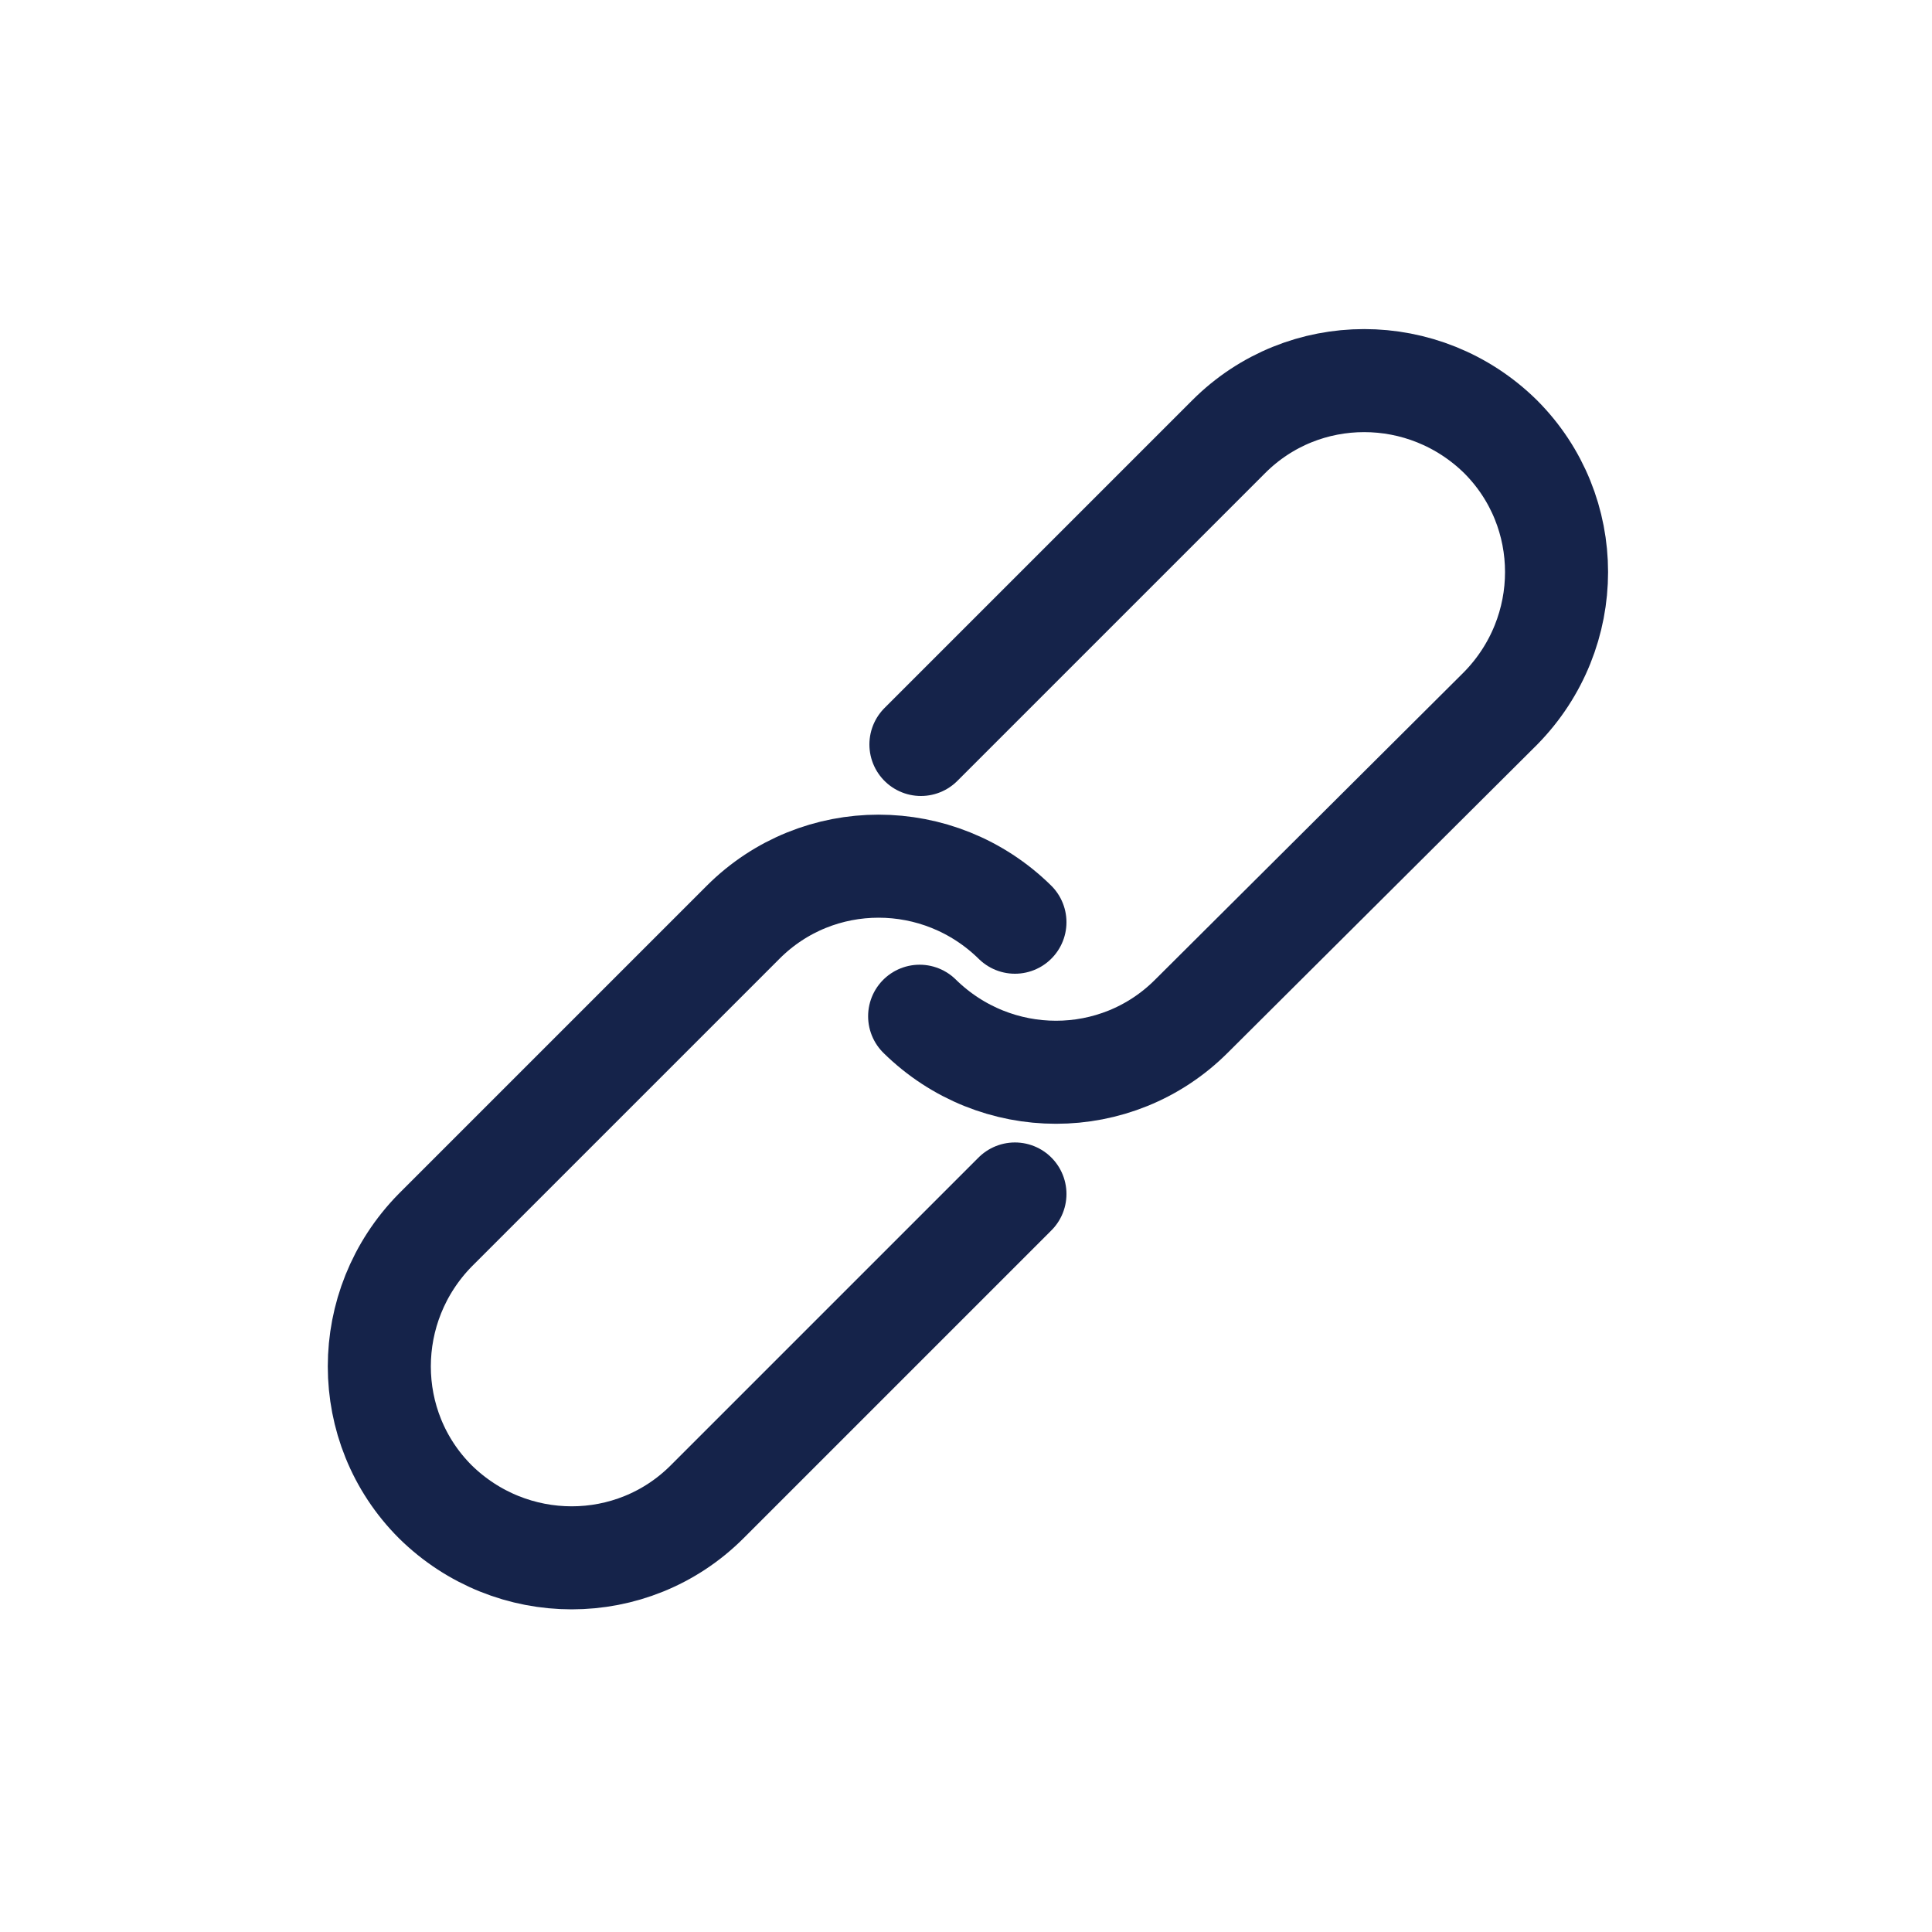
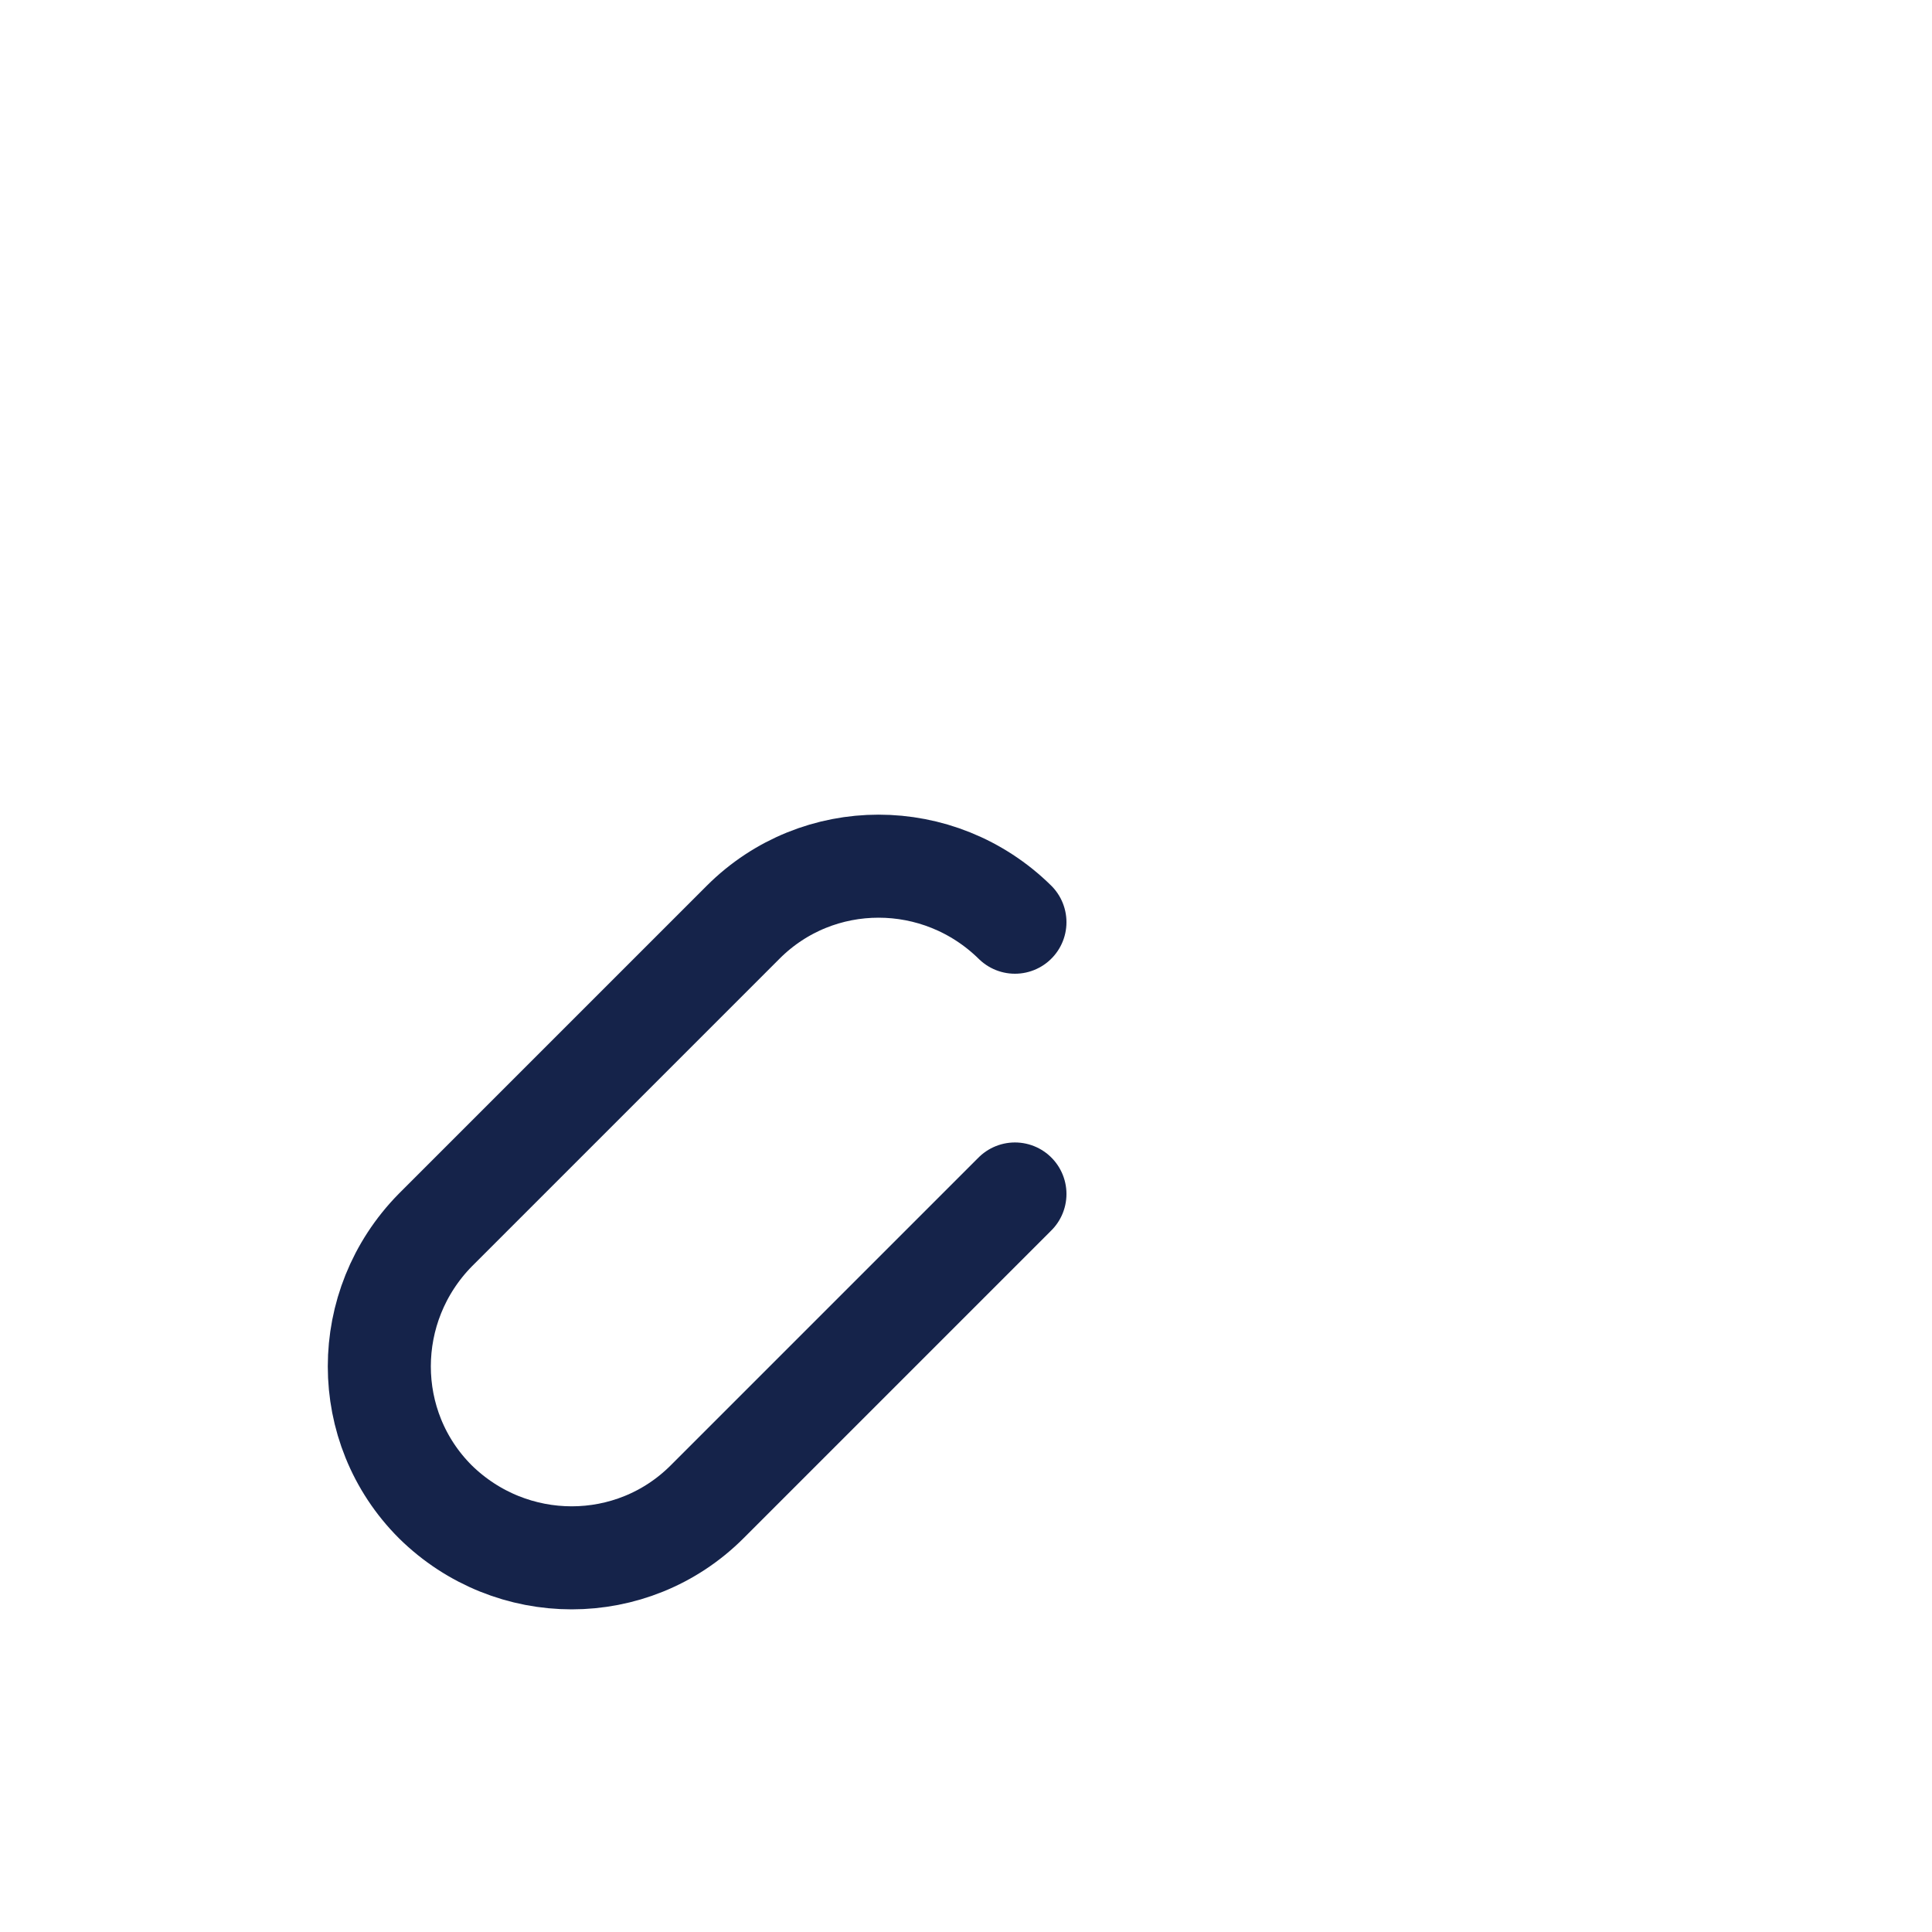
<svg xmlns="http://www.w3.org/2000/svg" version="1.1" id="Layer_1" x="0" y="0" viewBox="0 0 150 150" xml:space="preserve" width="150px" height="150px">
  <style>
    .st0{fill:none;stroke:#15234a;stroke-width:8;stroke-linecap:round;stroke-linejoin:round;stroke-miterlimit:10}
  </style>
-   <path class="st0" d="M71.5 57.8l23.9-23.9c5.8-5.8 15.2-5.8 21.1 0 5.8 5.8 5.8 15.2 0 21.1l-24 23.9c-5.8 5.8-15.2 5.8-21.1 0" />
  <path class="st0" d="M78.8 92.7l-23.9 23.9c-5.8 5.8-15.2 5.8-21.1 0-5.8-5.8-5.8-15.2 0-21.1l23.9-23.9c5.8-5.8 15.2-5.8 21.1 0" />
</svg>